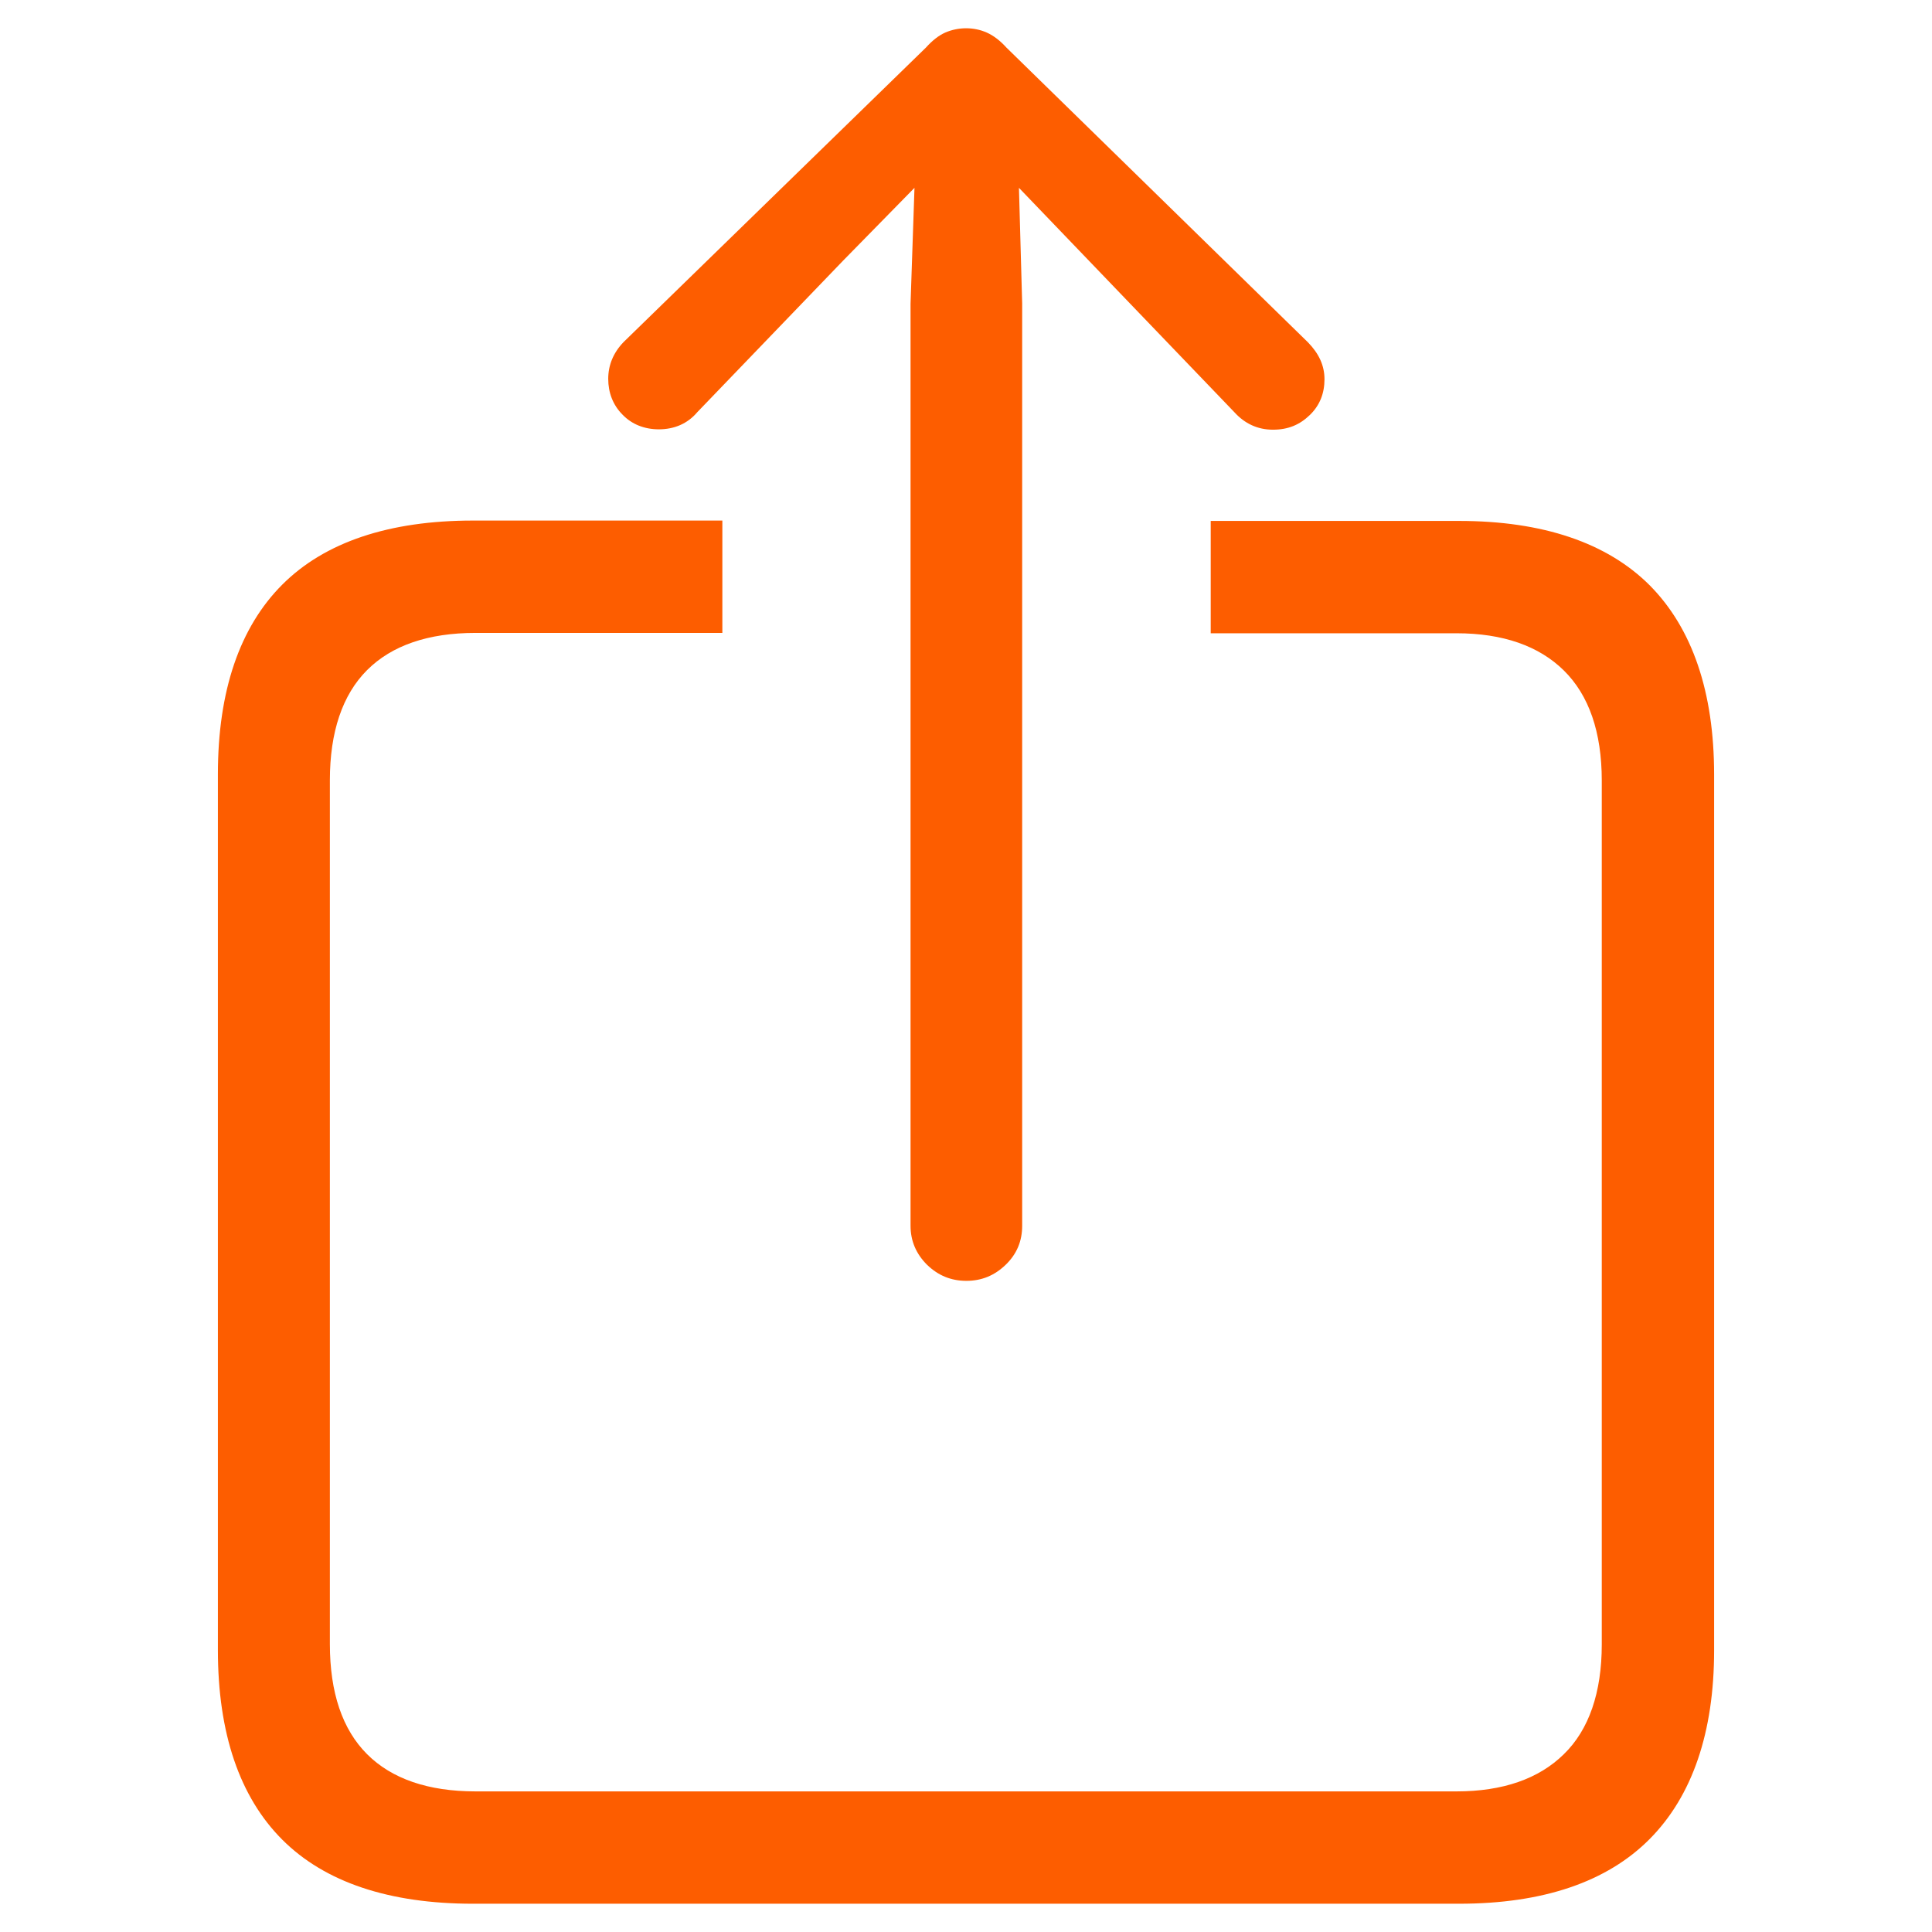
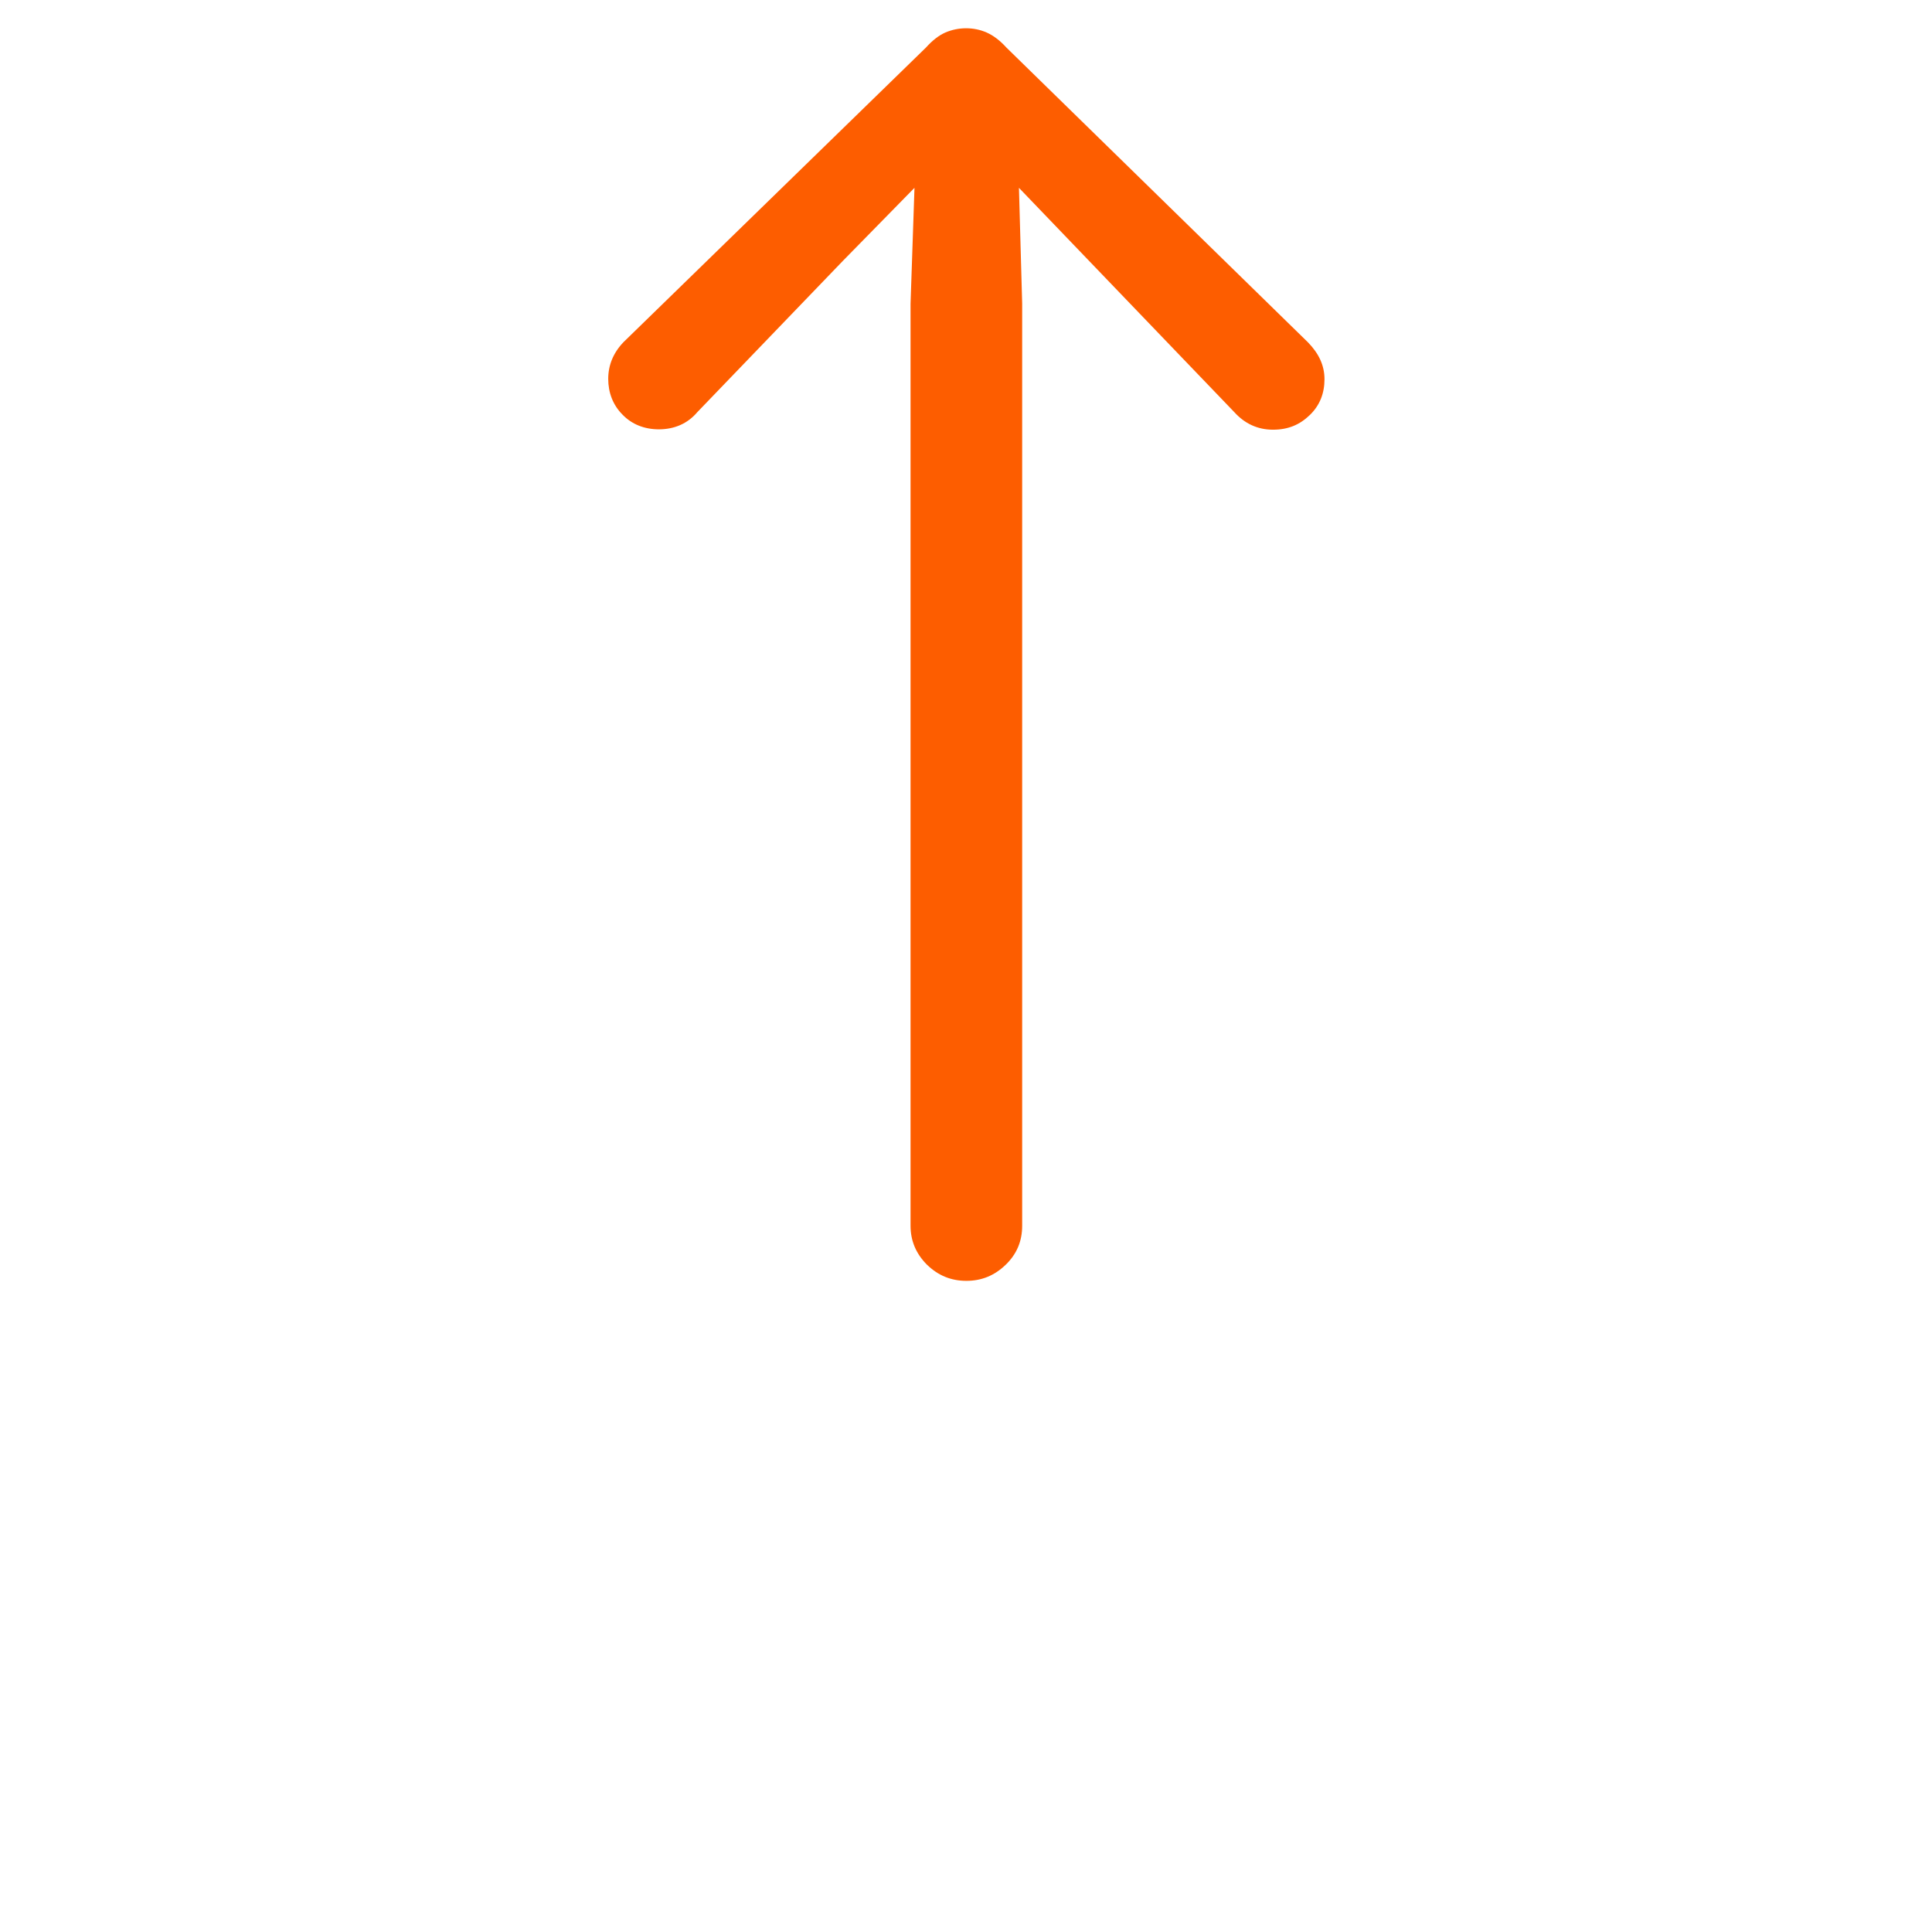
<svg xmlns="http://www.w3.org/2000/svg" id="outline" viewBox="0 0 54 54">
  <defs>
    <style>.cls-1{fill:none;}.cls-2{fill:#fd5d00;}</style>
  </defs>
-   <rect class="cls-1" y="0" width="54" height="54" />
  <path class="cls-2" d="m18.41,12c.44,0,.81-.16,1.08-.48l4.07-4.23,2-2.04-.11,3.24v25.77c0,.43.16.79.46,1.09.31.3.67.45,1.1.45s.79-.15,1.1-.45c.31-.3.46-.66.46-1.09V8.48l-.09-3.23,6.02,6.27c.29.32.65.49,1.08.49s.75-.14,1.03-.41.41-.61.41-1-.16-.72-.46-1.03L28.13,1.33c-.18-.2-.37-.34-.55-.42-.36-.16-.79-.16-1.16,0-.18.08-.36.22-.54.42l-8.45,8.23c-.29.3-.43.65-.43,1.03s.13.73.4,1c.26.27.61.41,1.02.41Z" />
-   <path class="cls-2" d="m46.11,16.36c-1.19-1.19-2.99-1.8-5.33-1.8h-6.94v3.14h6.87c1.29,0,2.3.35,3,1.04.7.69,1.06,1.72,1.06,3.08v24.14c0,1.35-.36,2.39-1.06,3.07-.7.69-1.71,1.04-3,1.04H13.29c-1.32,0-2.34-.35-3.03-1.04-.69-.69-1.04-1.72-1.04-3.08v-24.14c0-1.35.35-2.39,1.04-3.08.69-.69,1.71-1.04,3.03-1.04h6.9v-3.14h-6.97c-2.34,0-4.14.6-5.33,1.79-1.19,1.19-1.8,2.97-1.8,5.3v24.48c0,2.33.61,4.11,1.8,5.3,1.19,1.19,2.99,1.79,5.33,1.79h27.56c2.35,0,4.14-.61,5.33-1.81,1.19-1.2,1.8-2.98,1.8-5.27v-24.48c0-2.31-.61-4.09-1.8-5.29Z" />
</svg>